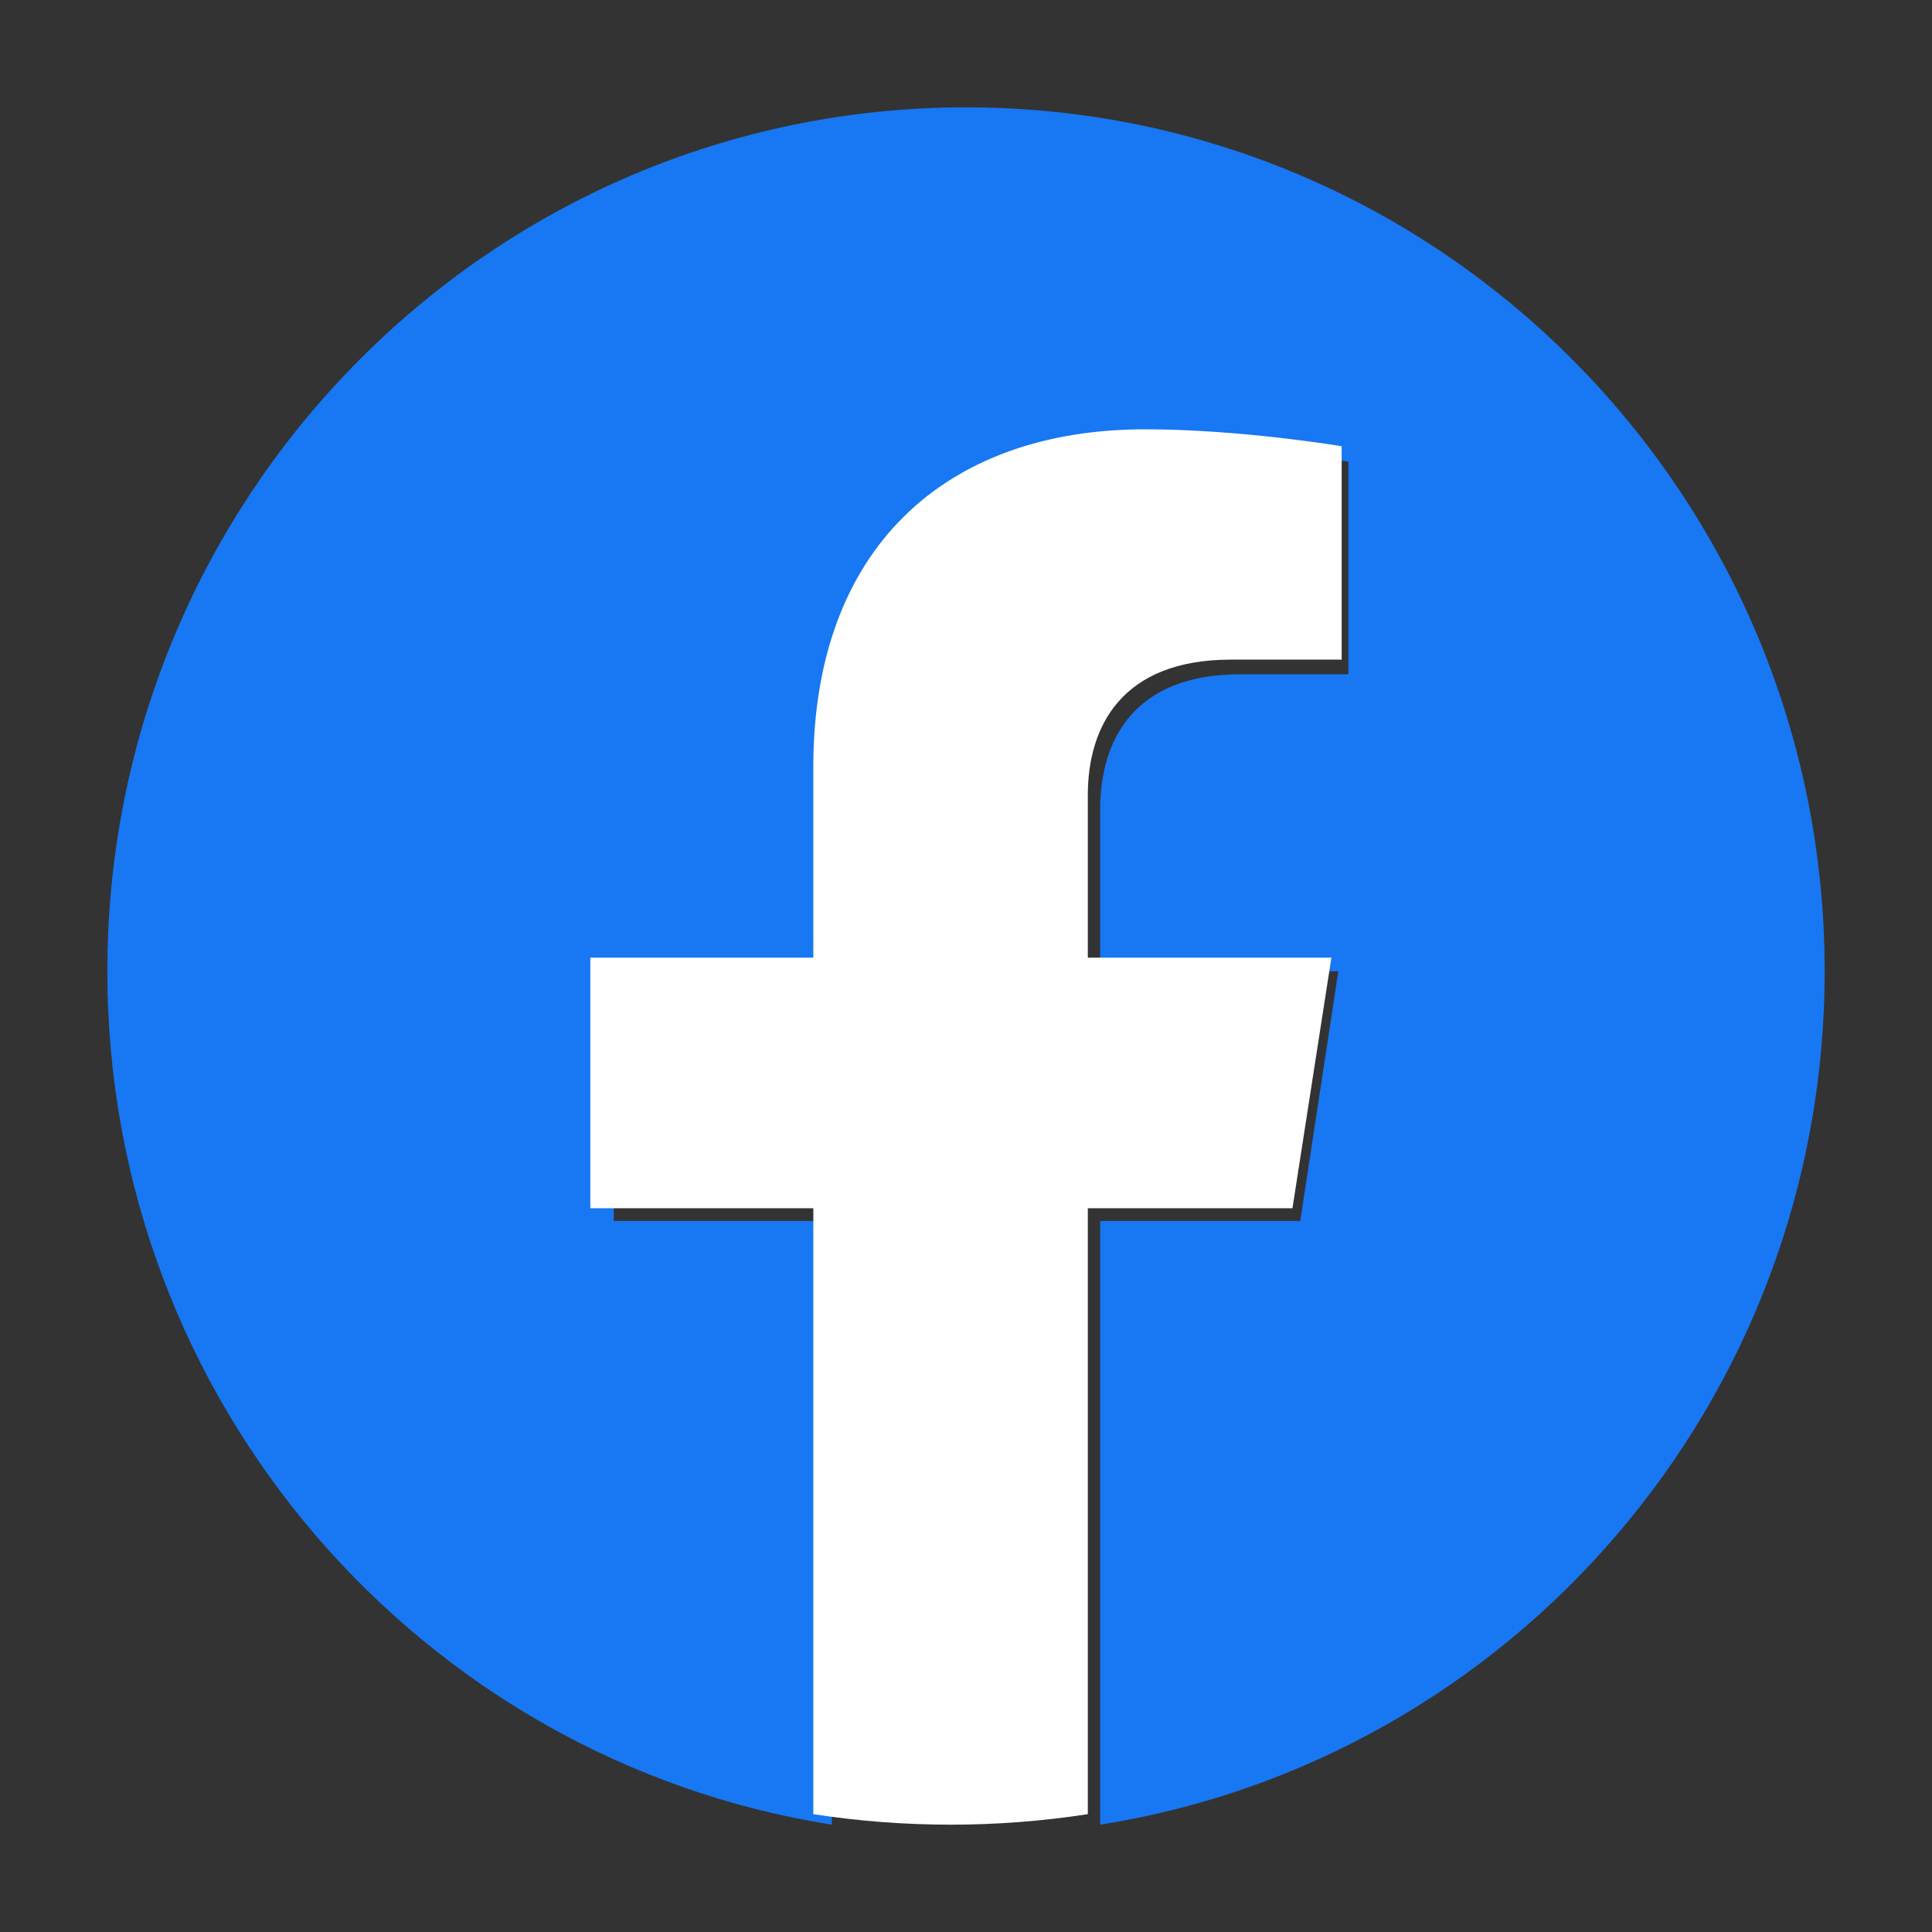
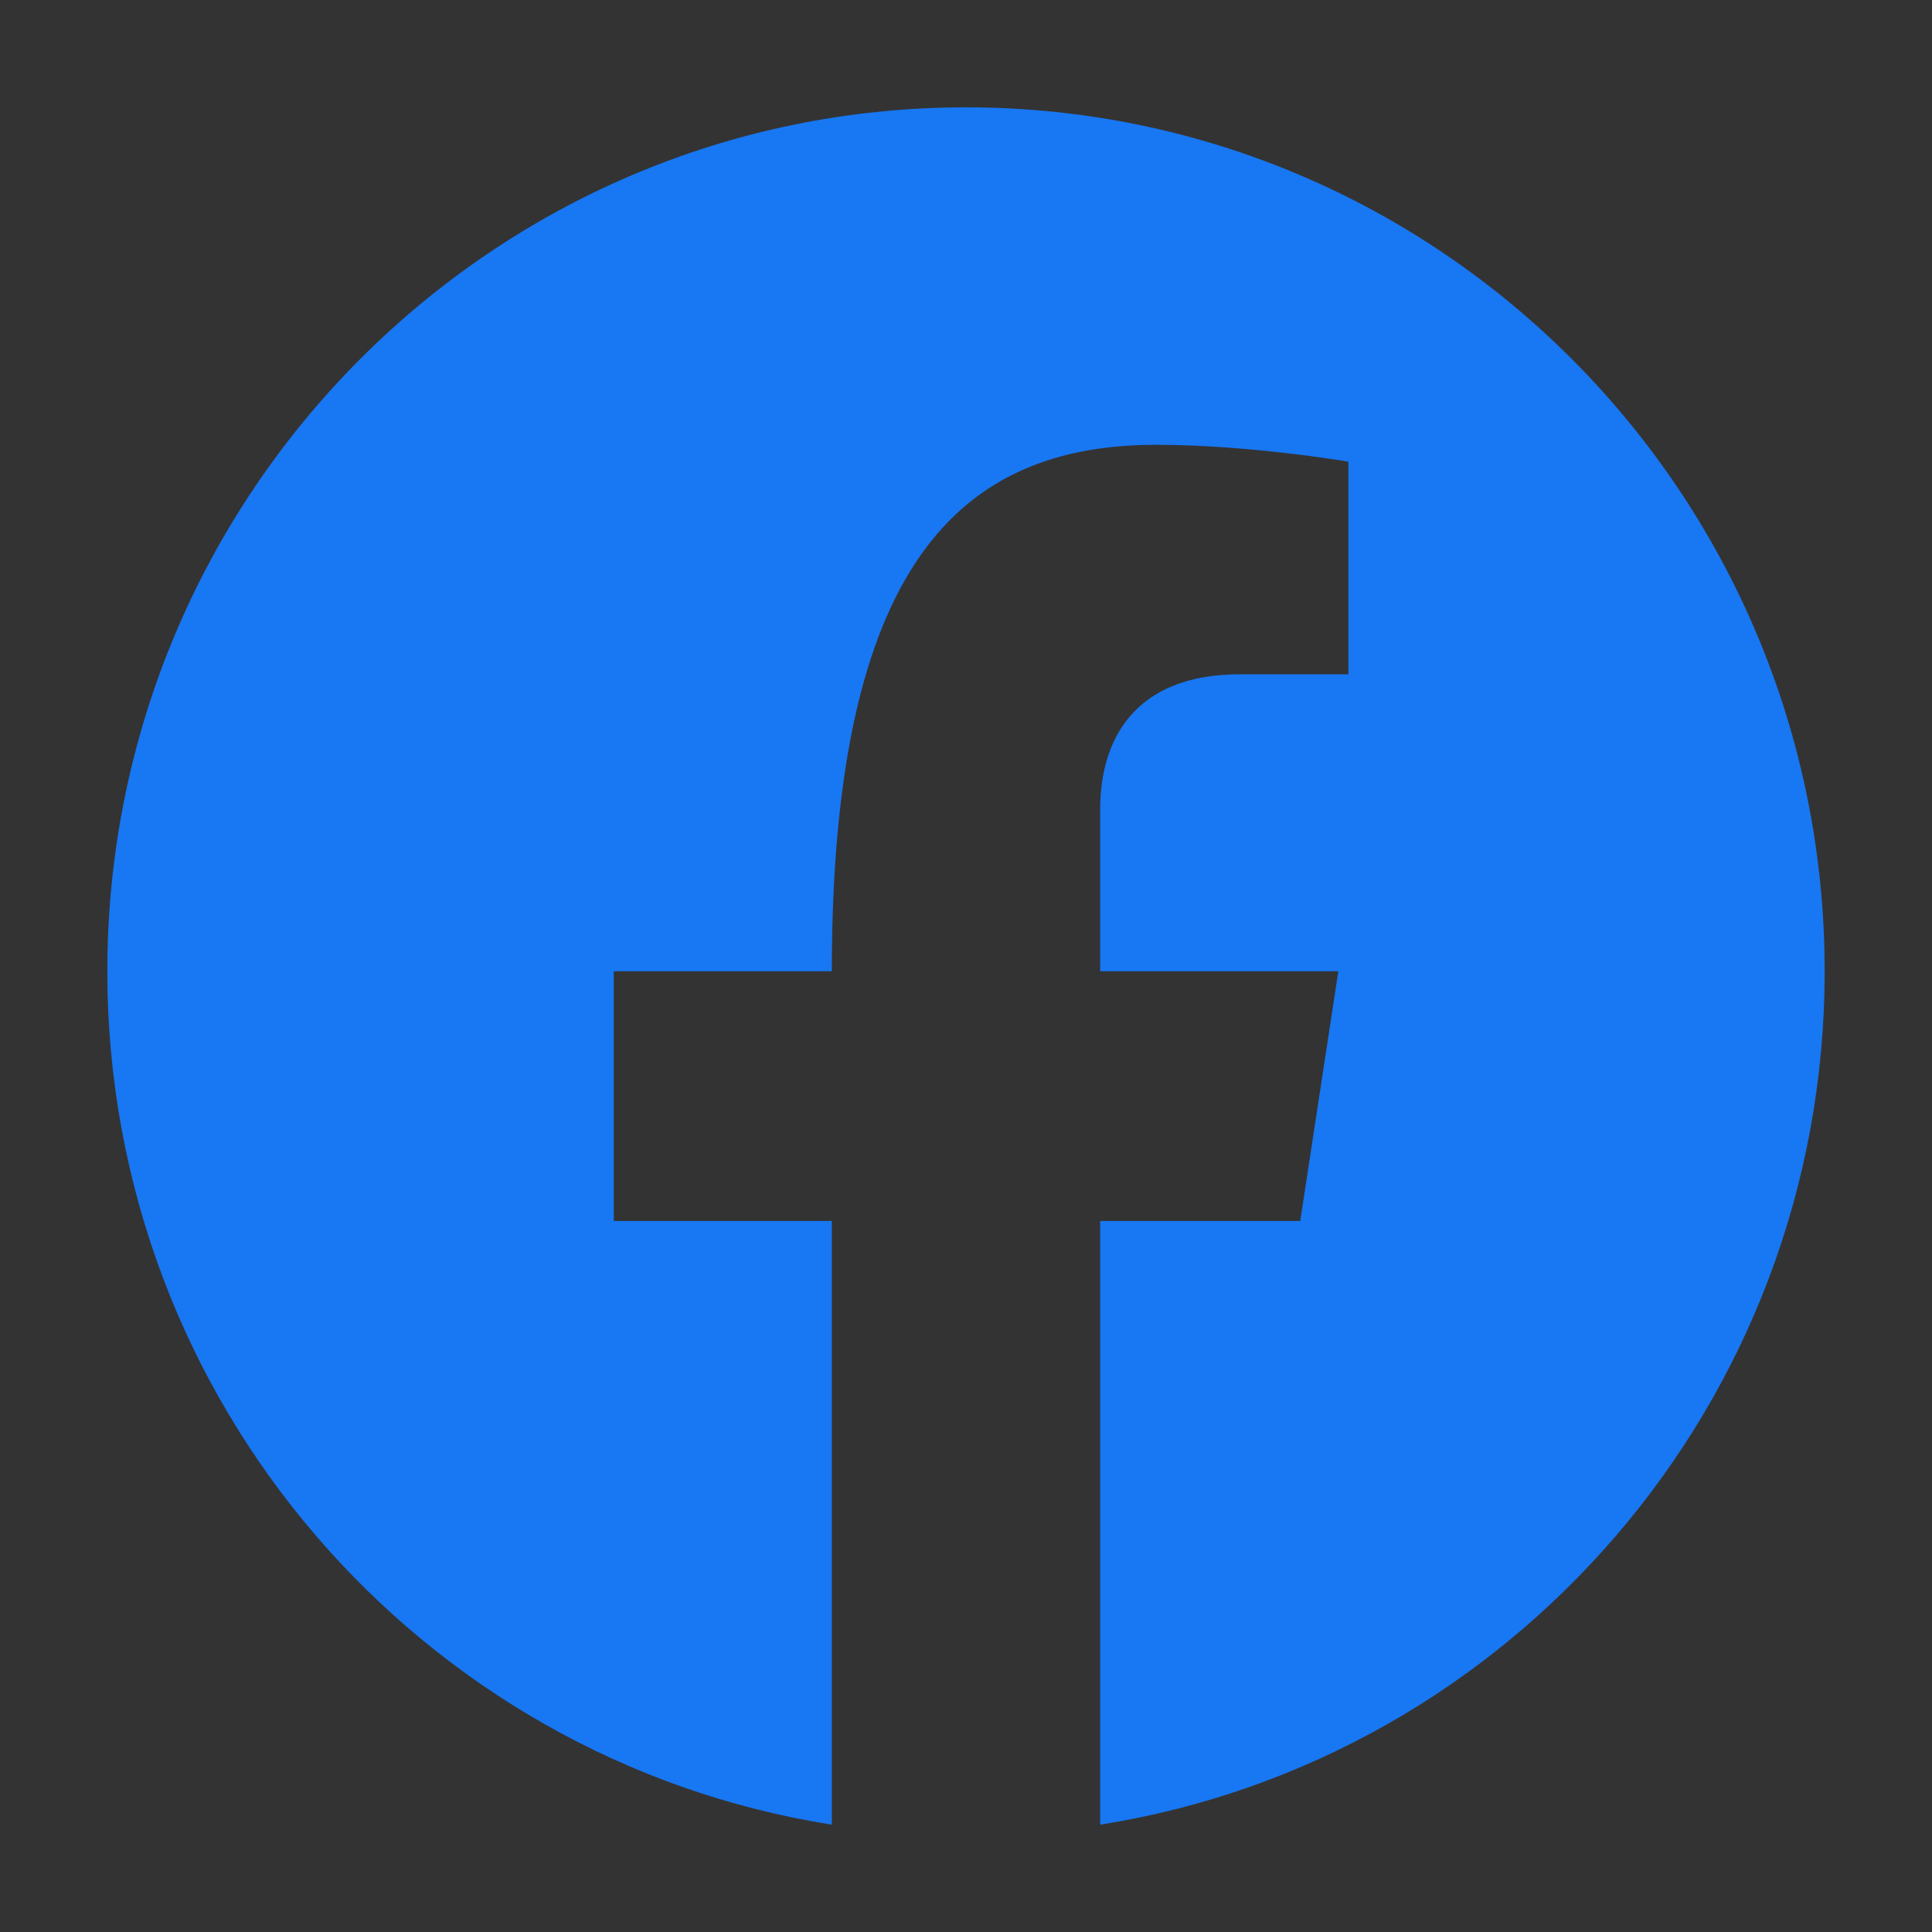
<svg xmlns="http://www.w3.org/2000/svg" width="38" height="38" viewBox="0 0 38 38" fill="none">
  <rect x="0" y="0" width="38" height="38" fill="#333333" stroke="none" />
-   <path d="M35.889 19.103C35.889 9.719 28.328 2.111 19 2.111C9.673 2.111 2.111 9.719 2.111 19.103C2.111 27.585 8.287 34.614 16.361 35.889V24.015H12.073V19.103H16.361V15.36C16.361 11.101 18.883 8.749 22.741 8.749C24.588 8.749 26.521 9.081 26.521 9.081V13.262H24.392C22.293 13.262 21.639 14.572 21.639 15.916V19.103H26.323L25.574 24.015H21.639V35.889C29.713 34.614 35.889 27.585 35.889 19.103Z" fill="#1877F2" />
-   <path d="M25.421 23.765L26.187 18.836H21.396V15.637C21.396 14.288 22.065 12.974 24.211 12.974H26.389V8.777C26.389 8.777 24.412 8.444 22.522 8.444C18.576 8.444 15.997 10.805 15.997 15.079V18.836H11.611V23.765H15.997V35.682C16.89 35.82 17.793 35.889 18.697 35.889C19.6 35.889 20.503 35.82 21.396 35.682V23.765H25.421Z" fill="white" />
+   <path d="M35.889 19.103C35.889 9.719 28.328 2.111 19 2.111C9.673 2.111 2.111 9.719 2.111 19.103C2.111 27.585 8.287 34.614 16.361 35.889V24.015H12.073V19.103H16.361C16.361 11.101 18.883 8.749 22.741 8.749C24.588 8.749 26.521 9.081 26.521 9.081V13.262H24.392C22.293 13.262 21.639 14.572 21.639 15.916V19.103H26.323L25.574 24.015H21.639V35.889C29.713 34.614 35.889 27.585 35.889 19.103Z" fill="#1877F2" />
</svg>